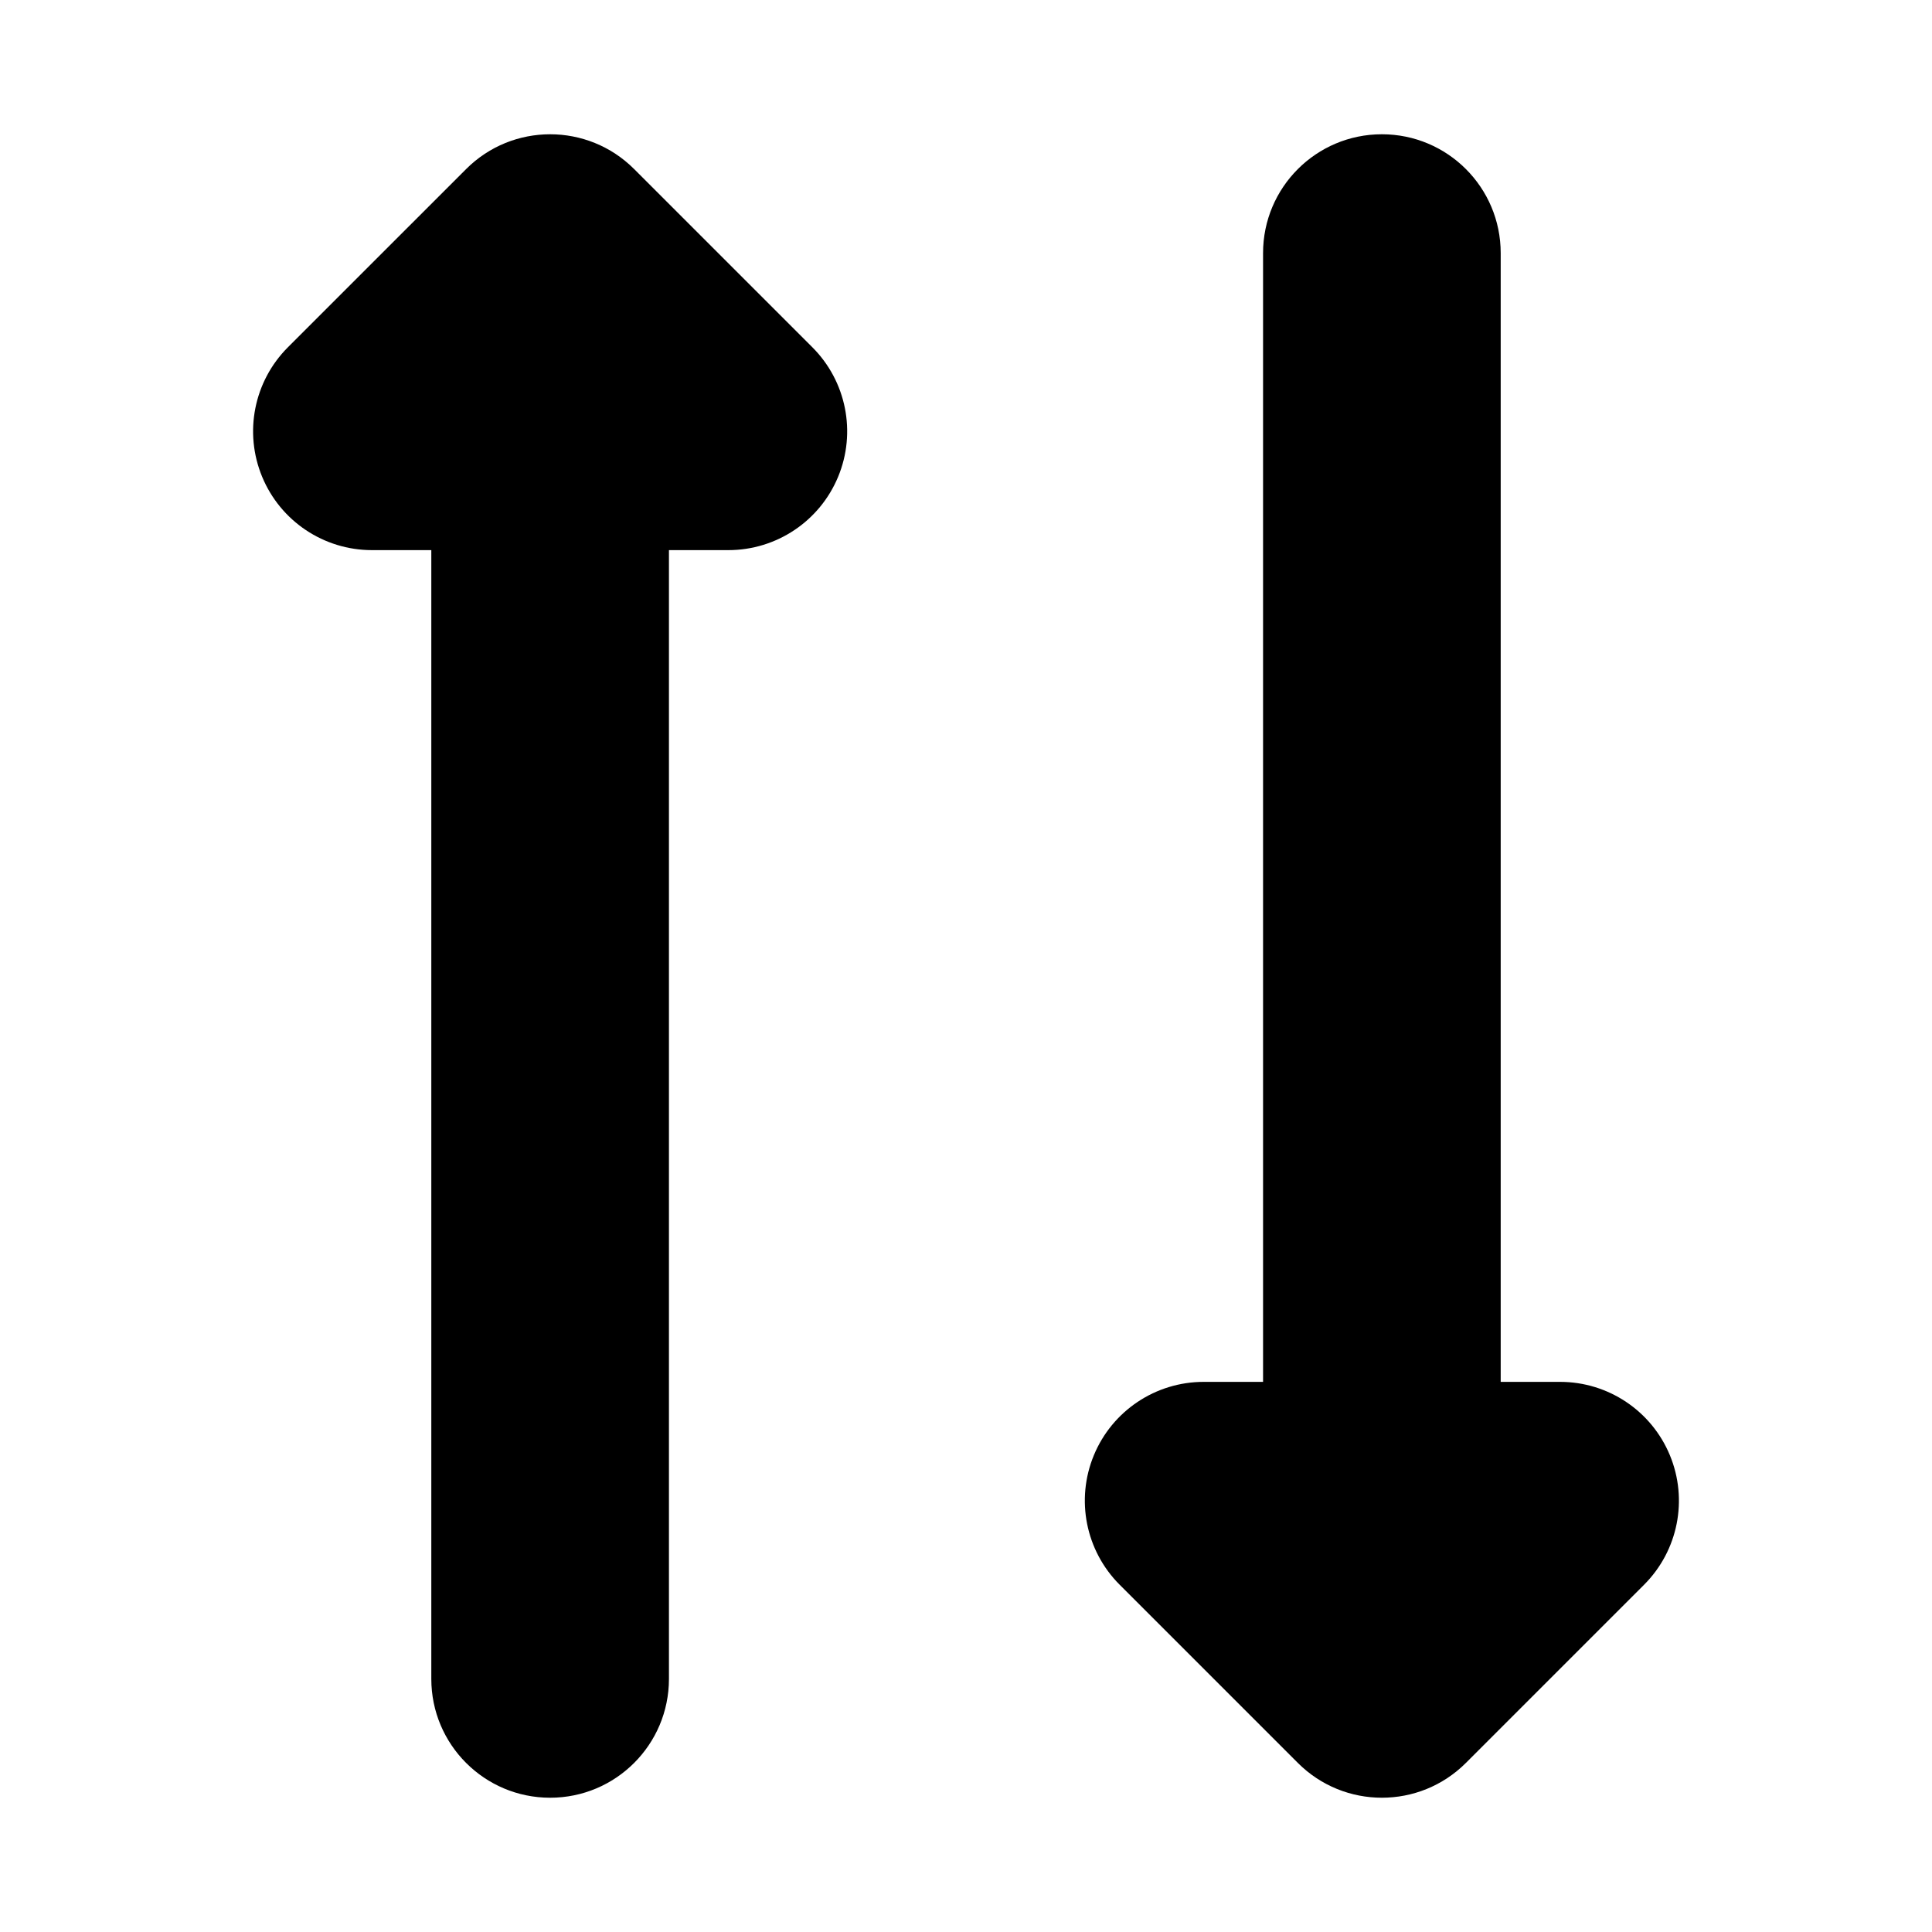
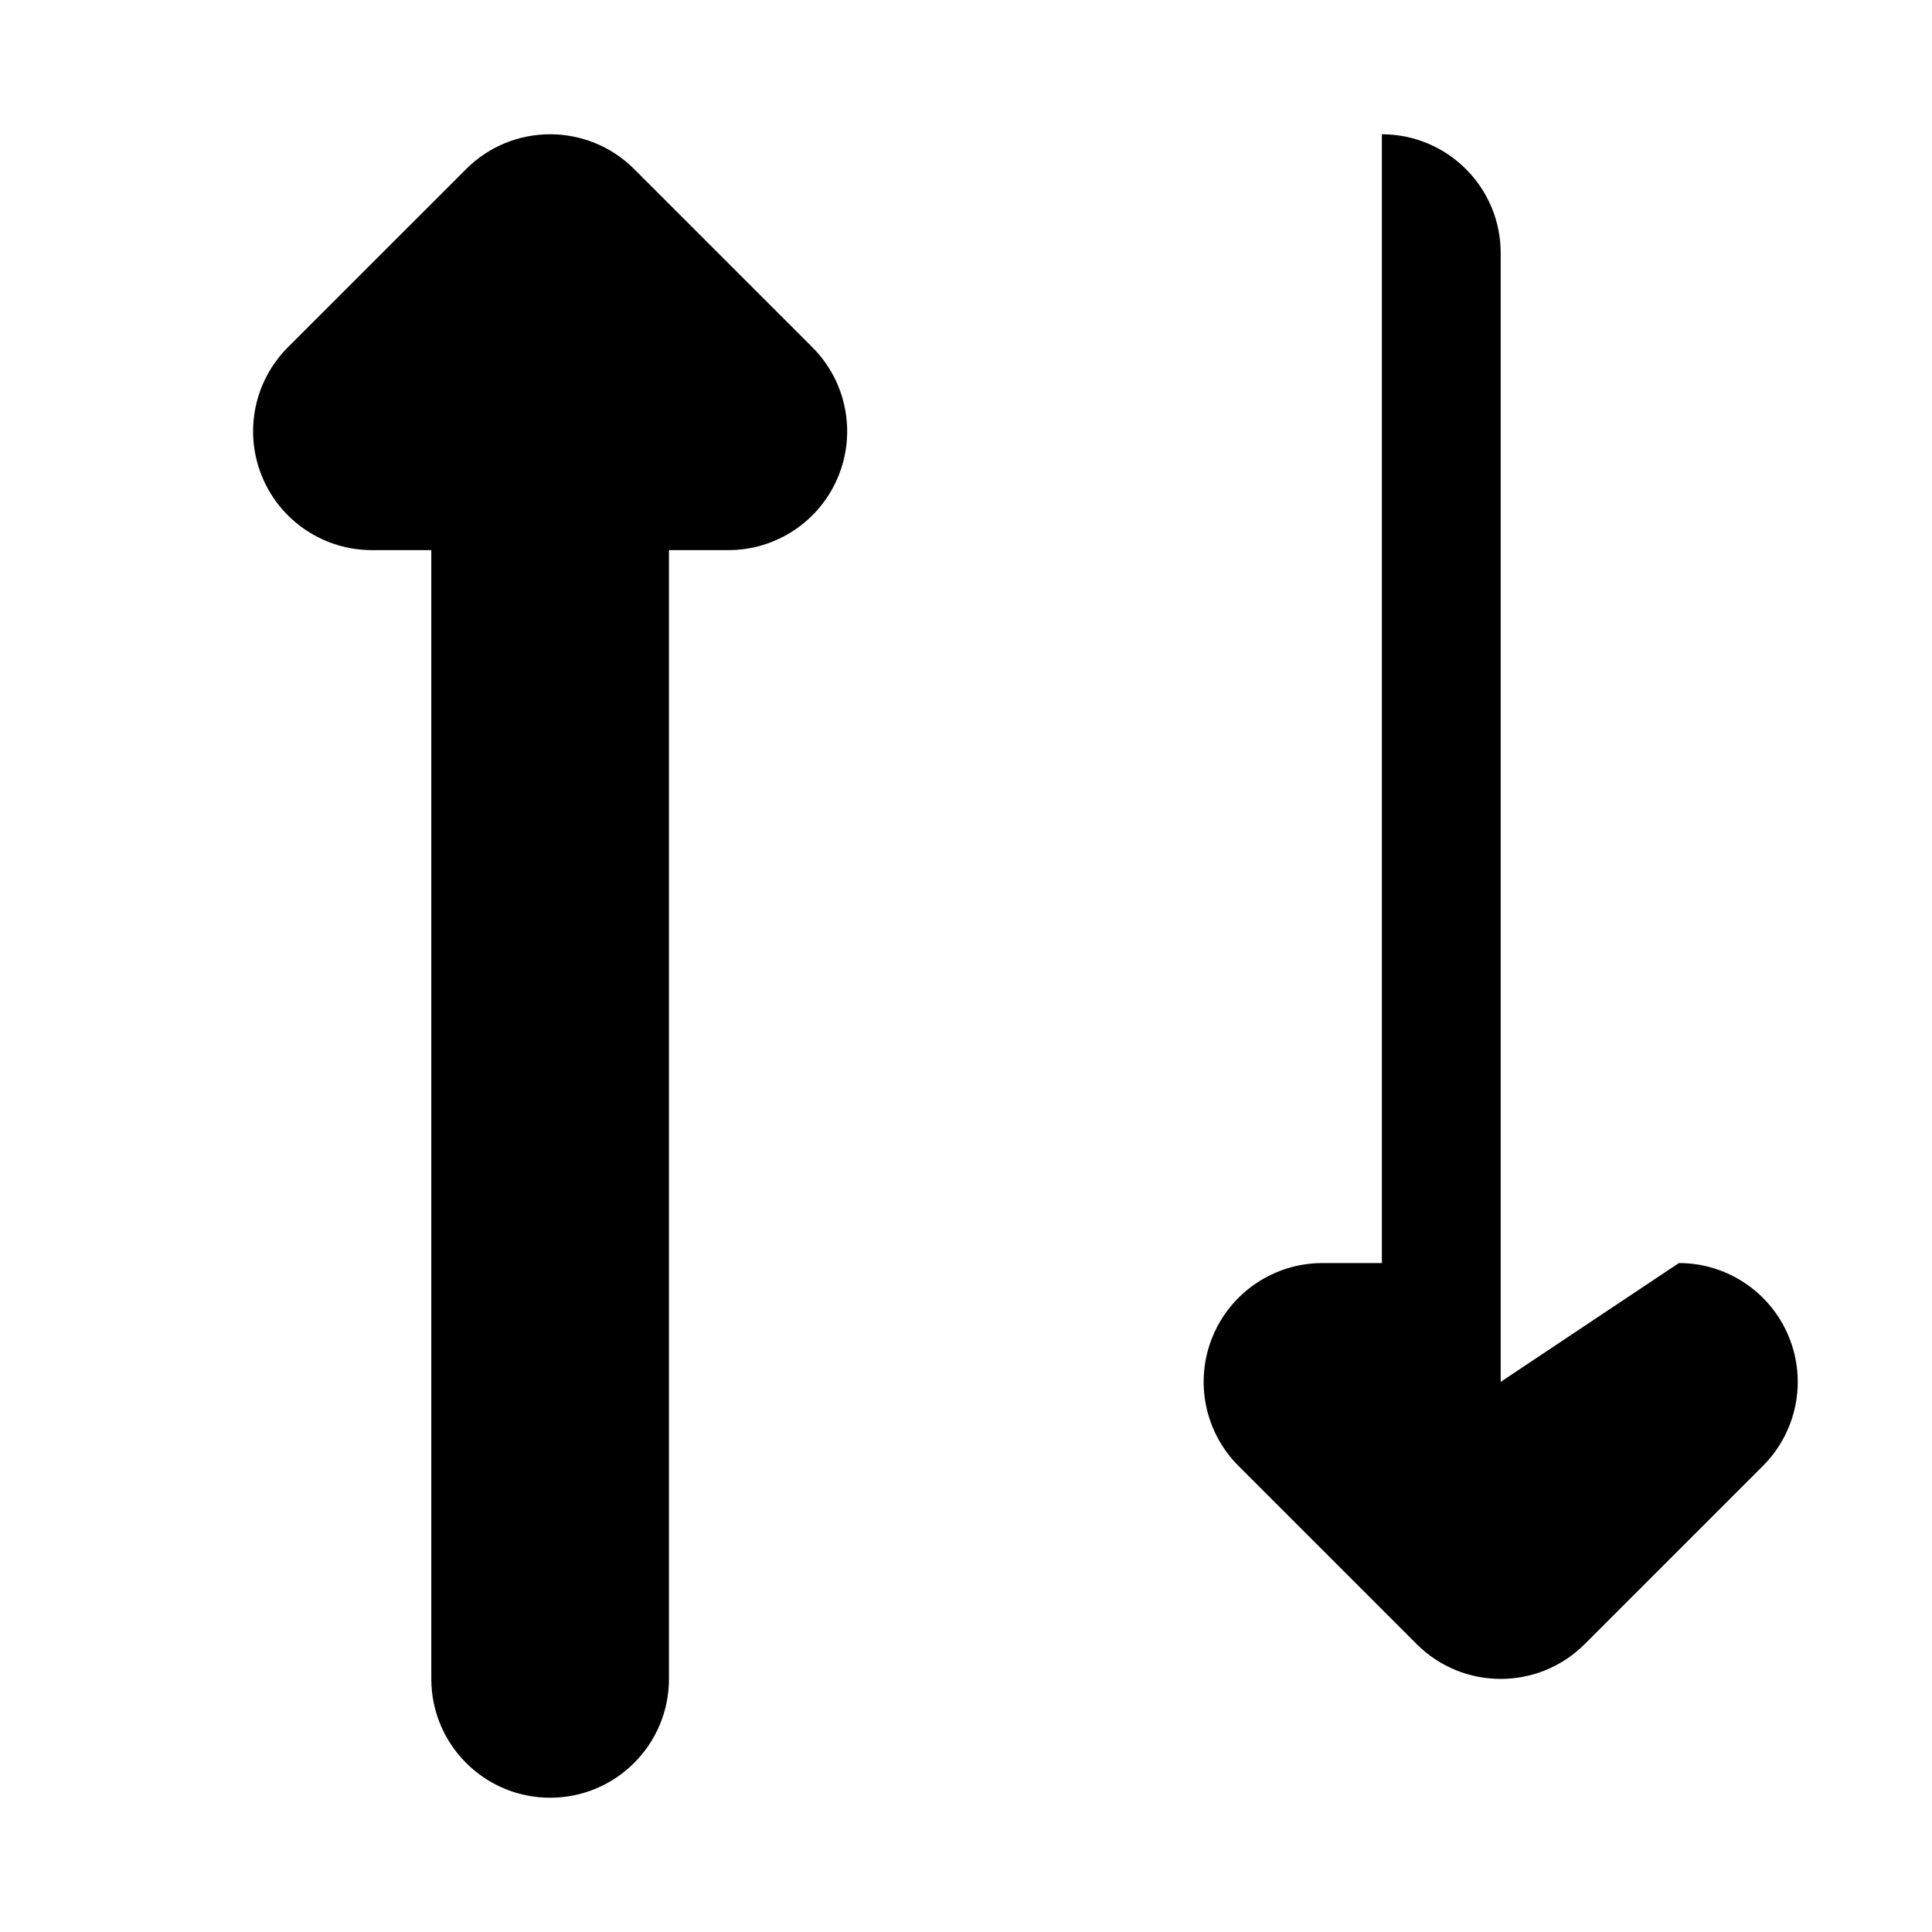
<svg xmlns="http://www.w3.org/2000/svg" fill="#000000" width="800px" height="800px" version="1.1" viewBox="144 144 512 512">
-   <path d="m541.7 510.21v-299.14c0-17.391-14.098-31.488-31.488-31.488s-31.488 14.098-31.488 31.488v299.14h-15.742c-12.738 0-24.219 7.672-29.094 19.438-4.871 11.766-2.176 25.309 6.828 34.316l47.23 47.23c12.297 12.297 32.234 12.297 44.531 0l47.23-47.23c9.008-9.008 11.703-22.551 6.828-34.316s-16.355-19.438-29.09-19.438zm-299.14-220.42c-12.734 0-24.219-7.672-29.09-19.438-4.875-11.766-2.18-25.309 6.824-34.316l47.234-47.23c12.297-12.297 32.234-12.297 44.527 0l47.234 47.23c9.004 9.008 11.699 22.551 6.824 34.316-4.871 11.766-16.355 19.438-29.09 19.438h-15.746v299.14c0 17.391-14.098 31.488-31.488 31.488-17.391 0-31.488-14.098-31.488-31.488v-299.14z" fill-rule="evenodd" />
+   <path d="m541.7 510.21v-299.14c0-17.391-14.098-31.488-31.488-31.488v299.14h-15.742c-12.738 0-24.219 7.672-29.094 19.438-4.871 11.766-2.176 25.309 6.828 34.316l47.23 47.23c12.297 12.297 32.234 12.297 44.531 0l47.23-47.23c9.008-9.008 11.703-22.551 6.828-34.316s-16.355-19.438-29.09-19.438zm-299.14-220.42c-12.734 0-24.219-7.672-29.09-19.438-4.875-11.766-2.18-25.309 6.824-34.316l47.234-47.23c12.297-12.297 32.234-12.297 44.527 0l47.234 47.23c9.004 9.008 11.699 22.551 6.824 34.316-4.871 11.766-16.355 19.438-29.09 19.438h-15.746v299.14c0 17.391-14.098 31.488-31.488 31.488-17.391 0-31.488-14.098-31.488-31.488v-299.14z" fill-rule="evenodd" />
</svg>